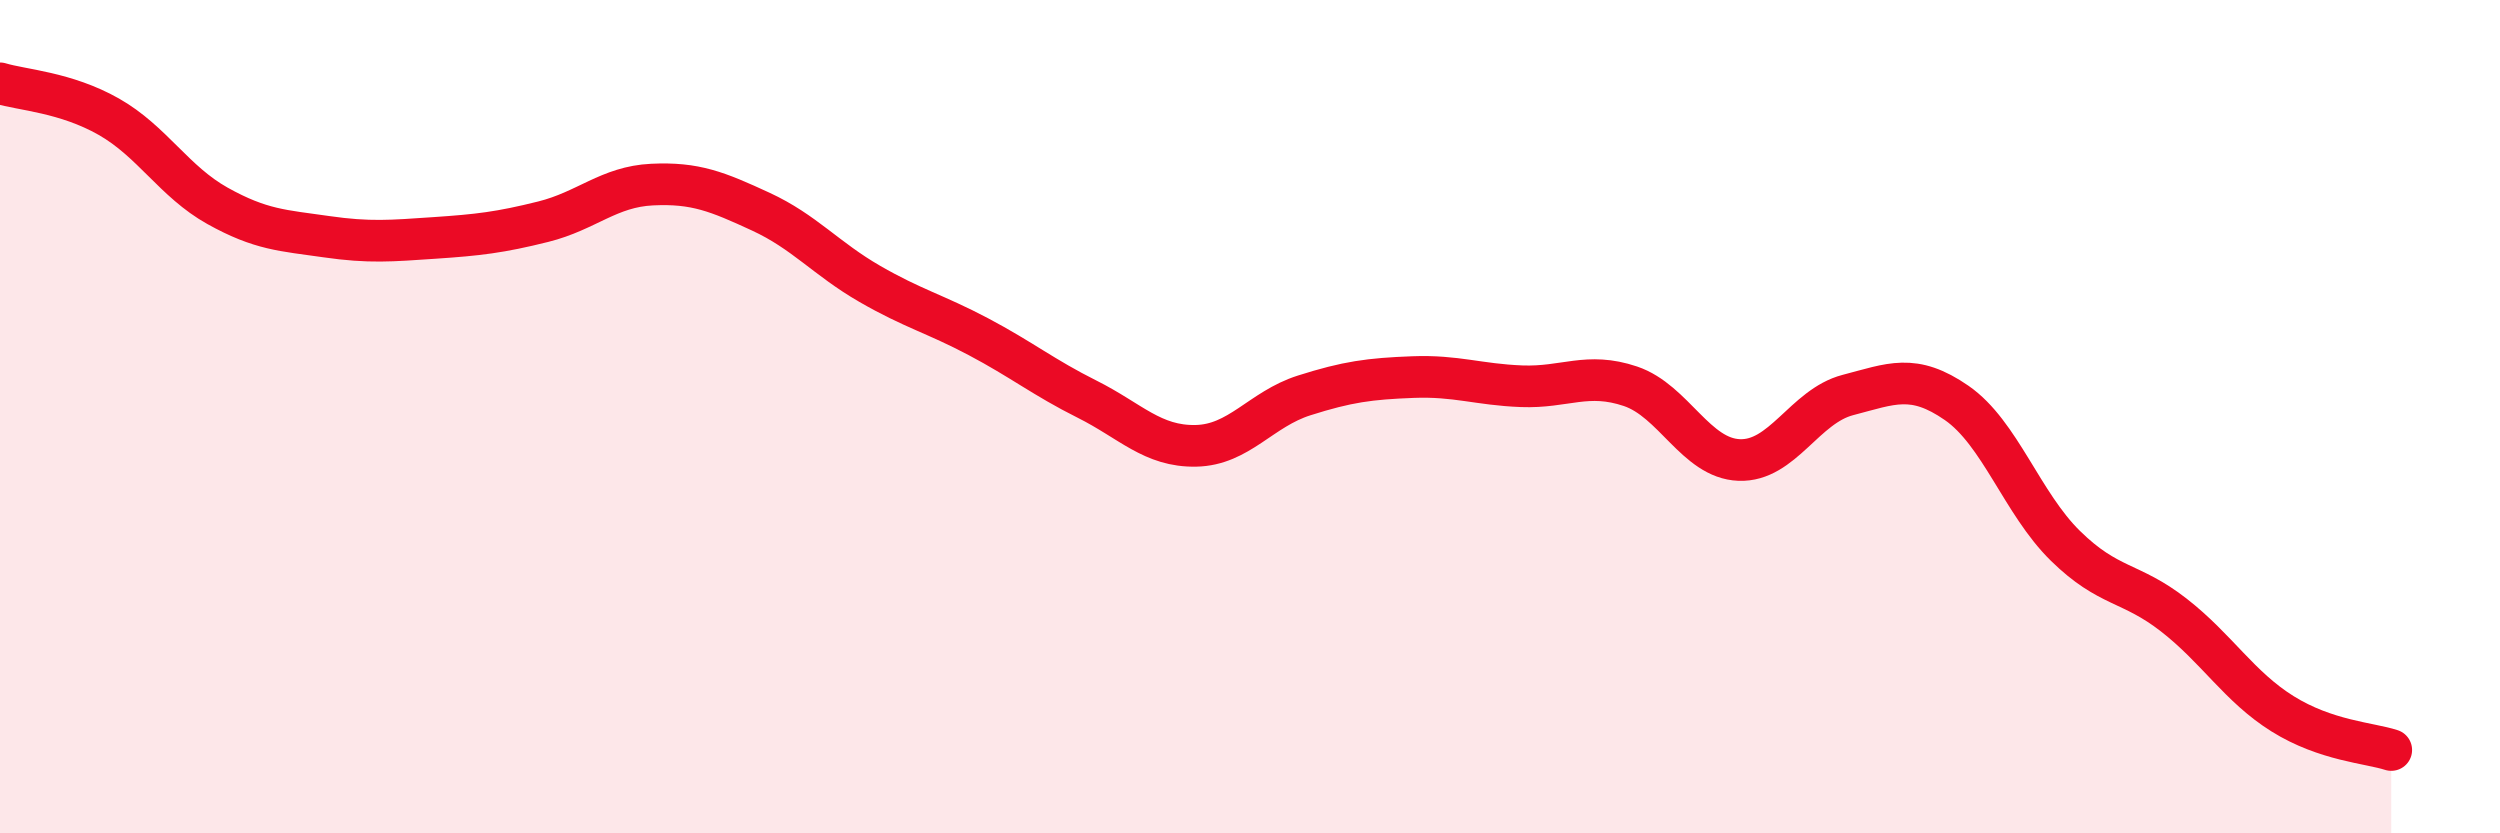
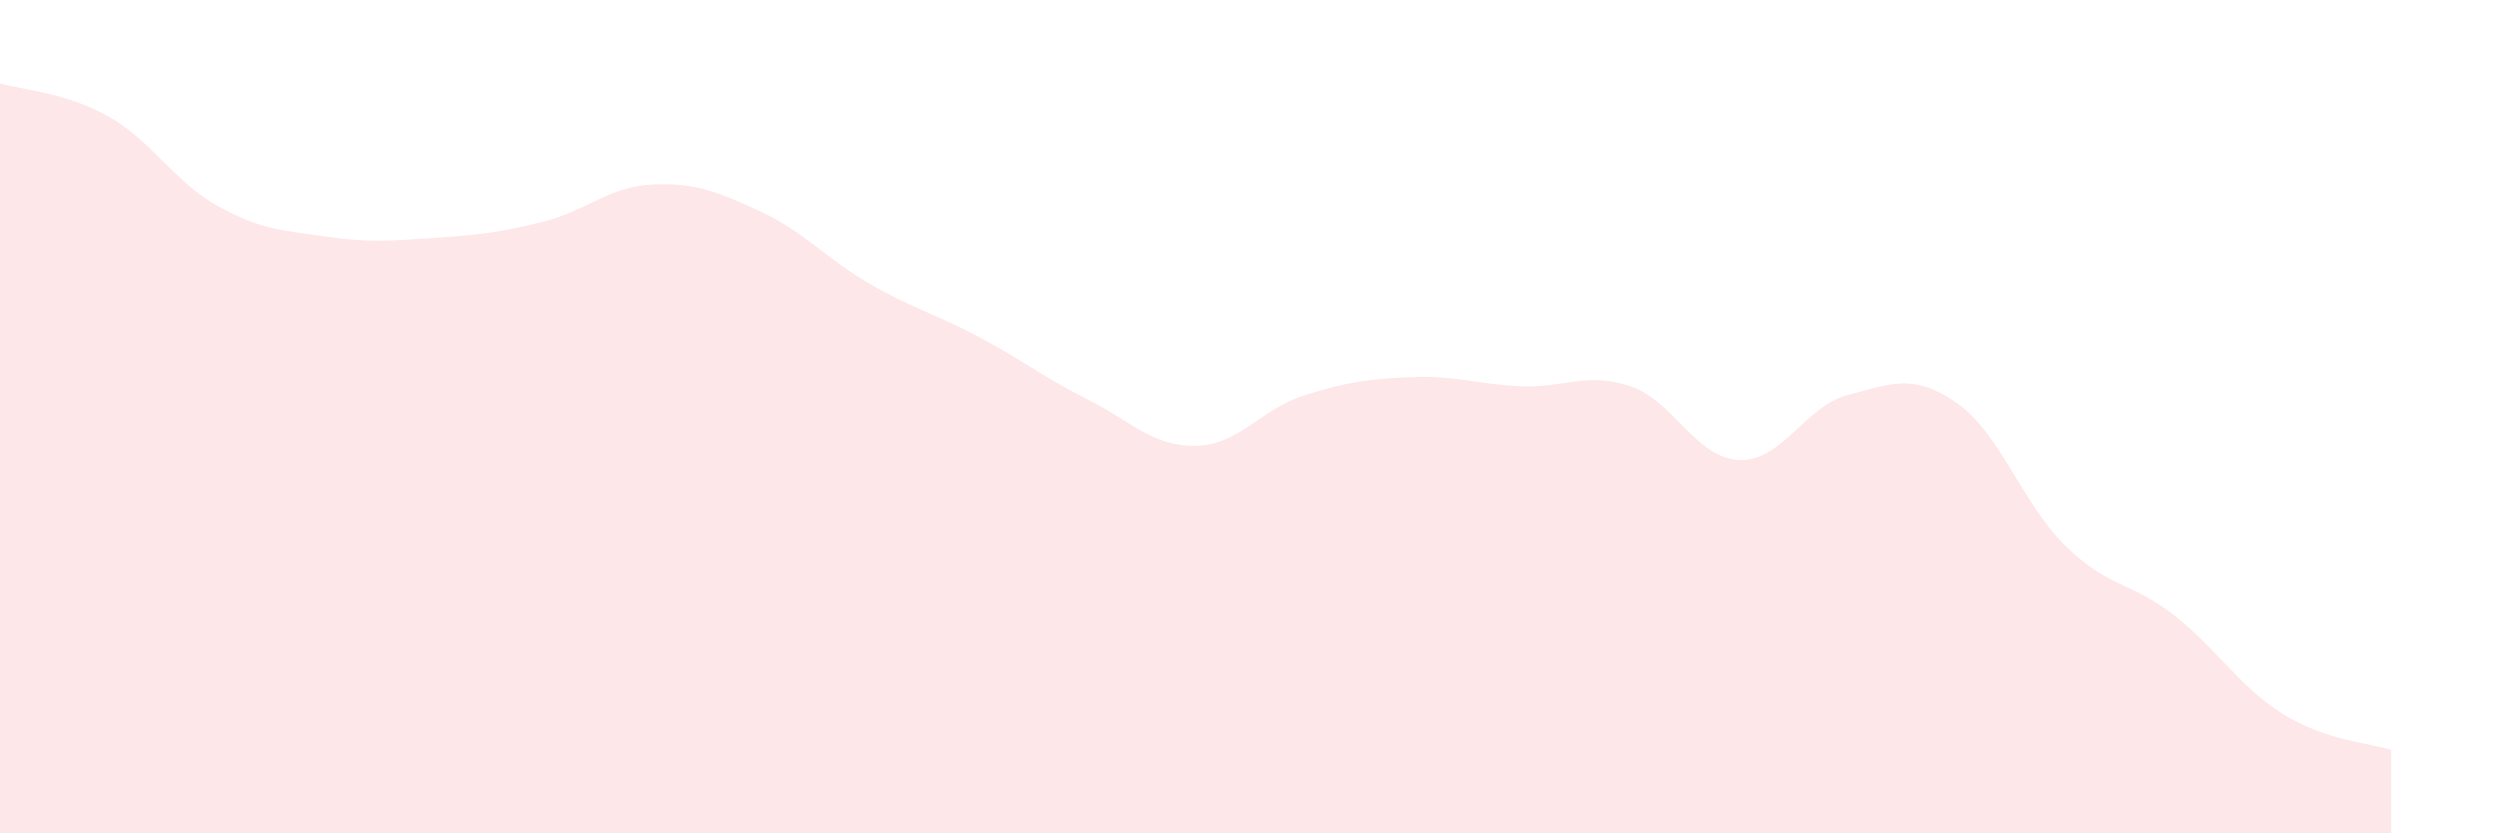
<svg xmlns="http://www.w3.org/2000/svg" width="60" height="20" viewBox="0 0 60 20">
  <path d="M 0,2 C 0.52,2.16 1.57,2.21 2.61,2.8 C 3.65,3.39 4.18,4.36 5.22,4.94 C 6.26,5.52 6.79,5.53 7.83,5.68 C 8.87,5.83 9.39,5.78 10.43,5.71 C 11.47,5.64 12,5.58 13.04,5.32 C 14.08,5.06 14.61,4.48 15.65,4.43 C 16.69,4.38 17.22,4.6 18.26,5.08 C 19.3,5.56 19.83,6.21 20.87,6.81 C 21.91,7.41 22.44,7.53 23.48,8.08 C 24.52,8.63 25.05,9.06 26.09,9.58 C 27.13,10.1 27.66,10.72 28.7,10.7 C 29.74,10.68 30.26,9.82 31.3,9.49 C 32.34,9.16 32.87,9.09 33.91,9.05 C 34.95,9.01 35.48,9.23 36.52,9.27 C 37.56,9.31 38.09,8.92 39.13,9.27 C 40.17,9.62 40.7,11 41.74,11.04 C 42.78,11.08 43.31,9.75 44.35,9.48 C 45.39,9.21 45.92,8.95 46.96,9.67 C 48,10.39 48.53,12.08 49.57,13.1 C 50.61,14.12 51.13,13.95 52.17,14.76 C 53.21,15.57 53.74,16.48 54.78,17.13 C 55.82,17.78 56.87,17.83 57.39,18L57.39 20L0 20Z" fill="#EB0A25" opacity="0.1" stroke-linecap="round" stroke-linejoin="round" />
-   <path d="M 0,2 C 0.52,2.16 1.57,2.21 2.61,2.8 C 3.65,3.39 4.18,4.36 5.22,4.94 C 6.26,5.52 6.79,5.53 7.83,5.68 C 8.87,5.83 9.39,5.78 10.43,5.71 C 11.47,5.64 12,5.58 13.04,5.32 C 14.08,5.06 14.61,4.48 15.65,4.43 C 16.69,4.38 17.22,4.6 18.26,5.08 C 19.3,5.56 19.83,6.21 20.87,6.81 C 21.91,7.41 22.44,7.53 23.48,8.08 C 24.52,8.63 25.05,9.06 26.09,9.58 C 27.13,10.1 27.66,10.72 28.7,10.7 C 29.74,10.68 30.26,9.82 31.3,9.49 C 32.34,9.16 32.87,9.09 33.91,9.05 C 34.95,9.01 35.48,9.23 36.52,9.27 C 37.56,9.31 38.09,8.92 39.13,9.27 C 40.17,9.62 40.7,11 41.74,11.04 C 42.78,11.08 43.31,9.75 44.35,9.48 C 45.39,9.21 45.92,8.95 46.96,9.67 C 48,10.39 48.53,12.08 49.57,13.1 C 50.61,14.12 51.13,13.95 52.17,14.76 C 53.21,15.57 53.74,16.48 54.78,17.13 C 55.82,17.78 56.87,17.83 57.39,18" stroke="#EB0A25" stroke-width="1" fill="none" stroke-linecap="round" stroke-linejoin="round" />
</svg>